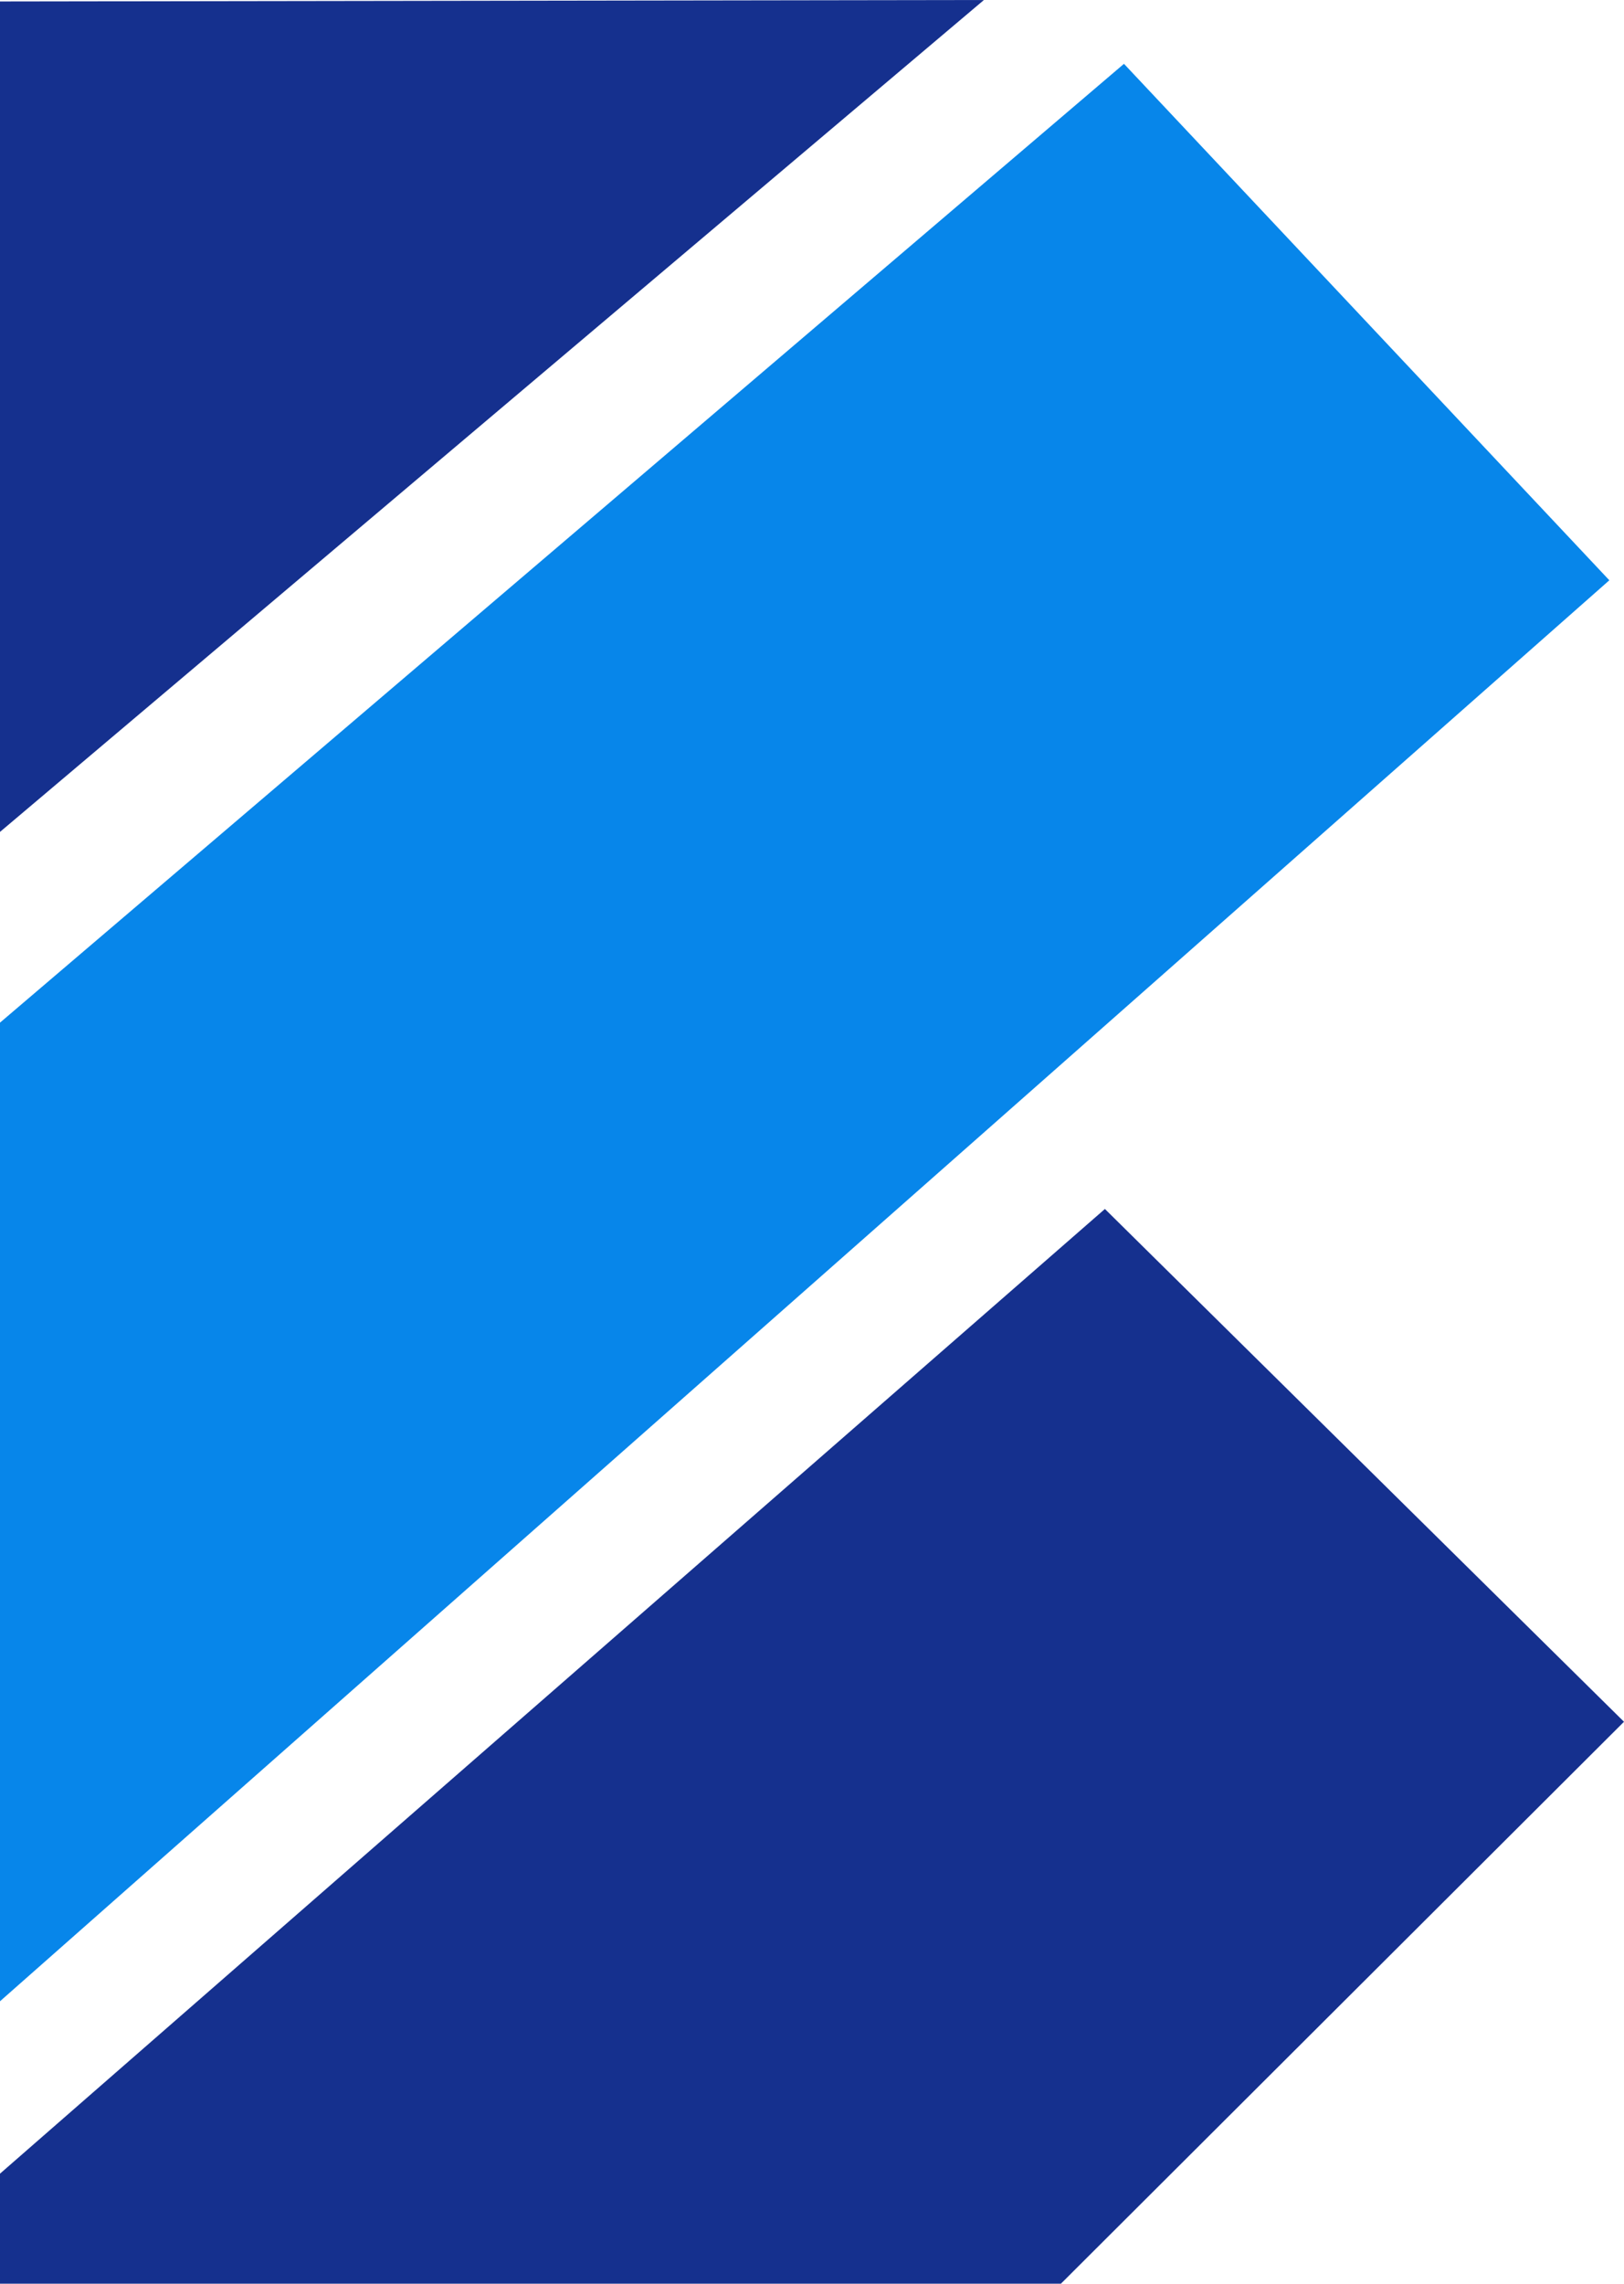
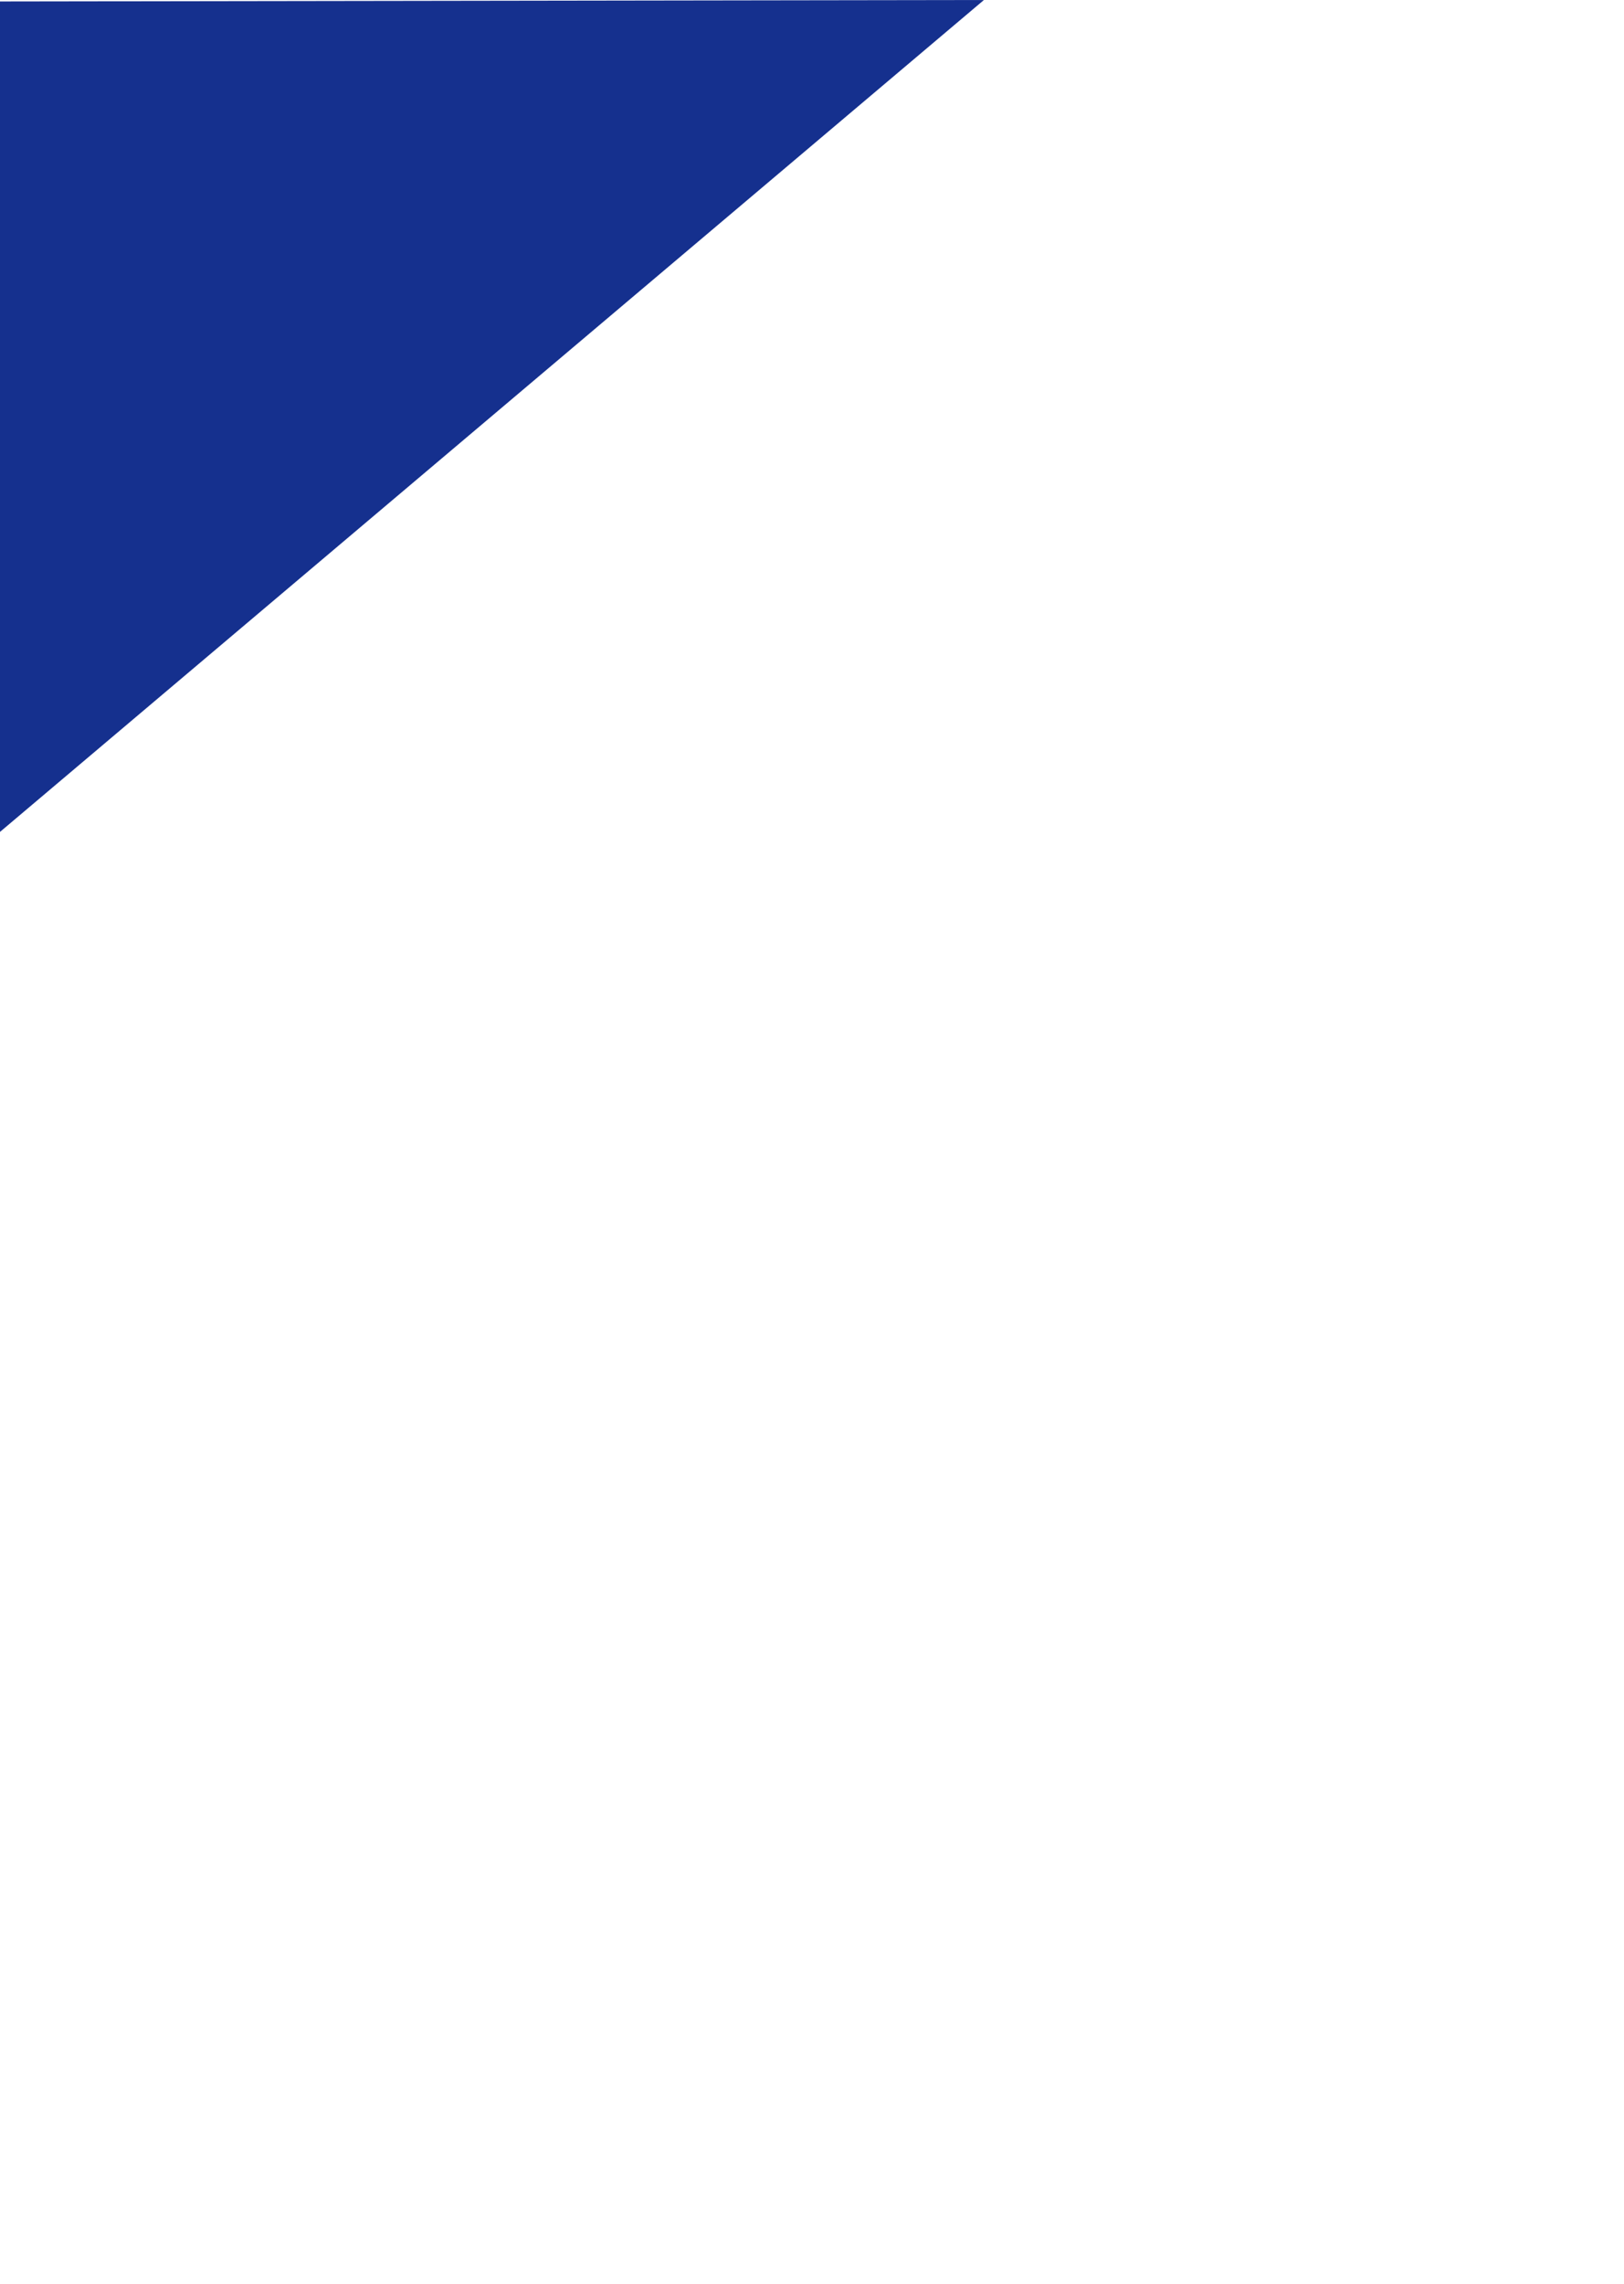
<svg xmlns="http://www.w3.org/2000/svg" version="1.1" id="レイヤー_1" x="0px" y="0px" viewBox="0 0 221.5 311.3" style="enable-background:new 0 0 221.5 311.3;" xml:space="preserve">
  <style type="text/css">
	.st0{fill:#0786EA;}
	.st1{fill:#15308E;}
</style>
  <g>
-     <polygon class="st0" points="0,139.4 0,272.8 219.5,79.1 153.3,8.7  " />
    <polygon class="st1" points="0,0.2 0,113.4 134.2,0  " />
-     <polygon class="st1" points="0,296.3 0,311.3 144.7,311.3 221.5,234.7 150.7,164.8  " />
  </g>
</svg>